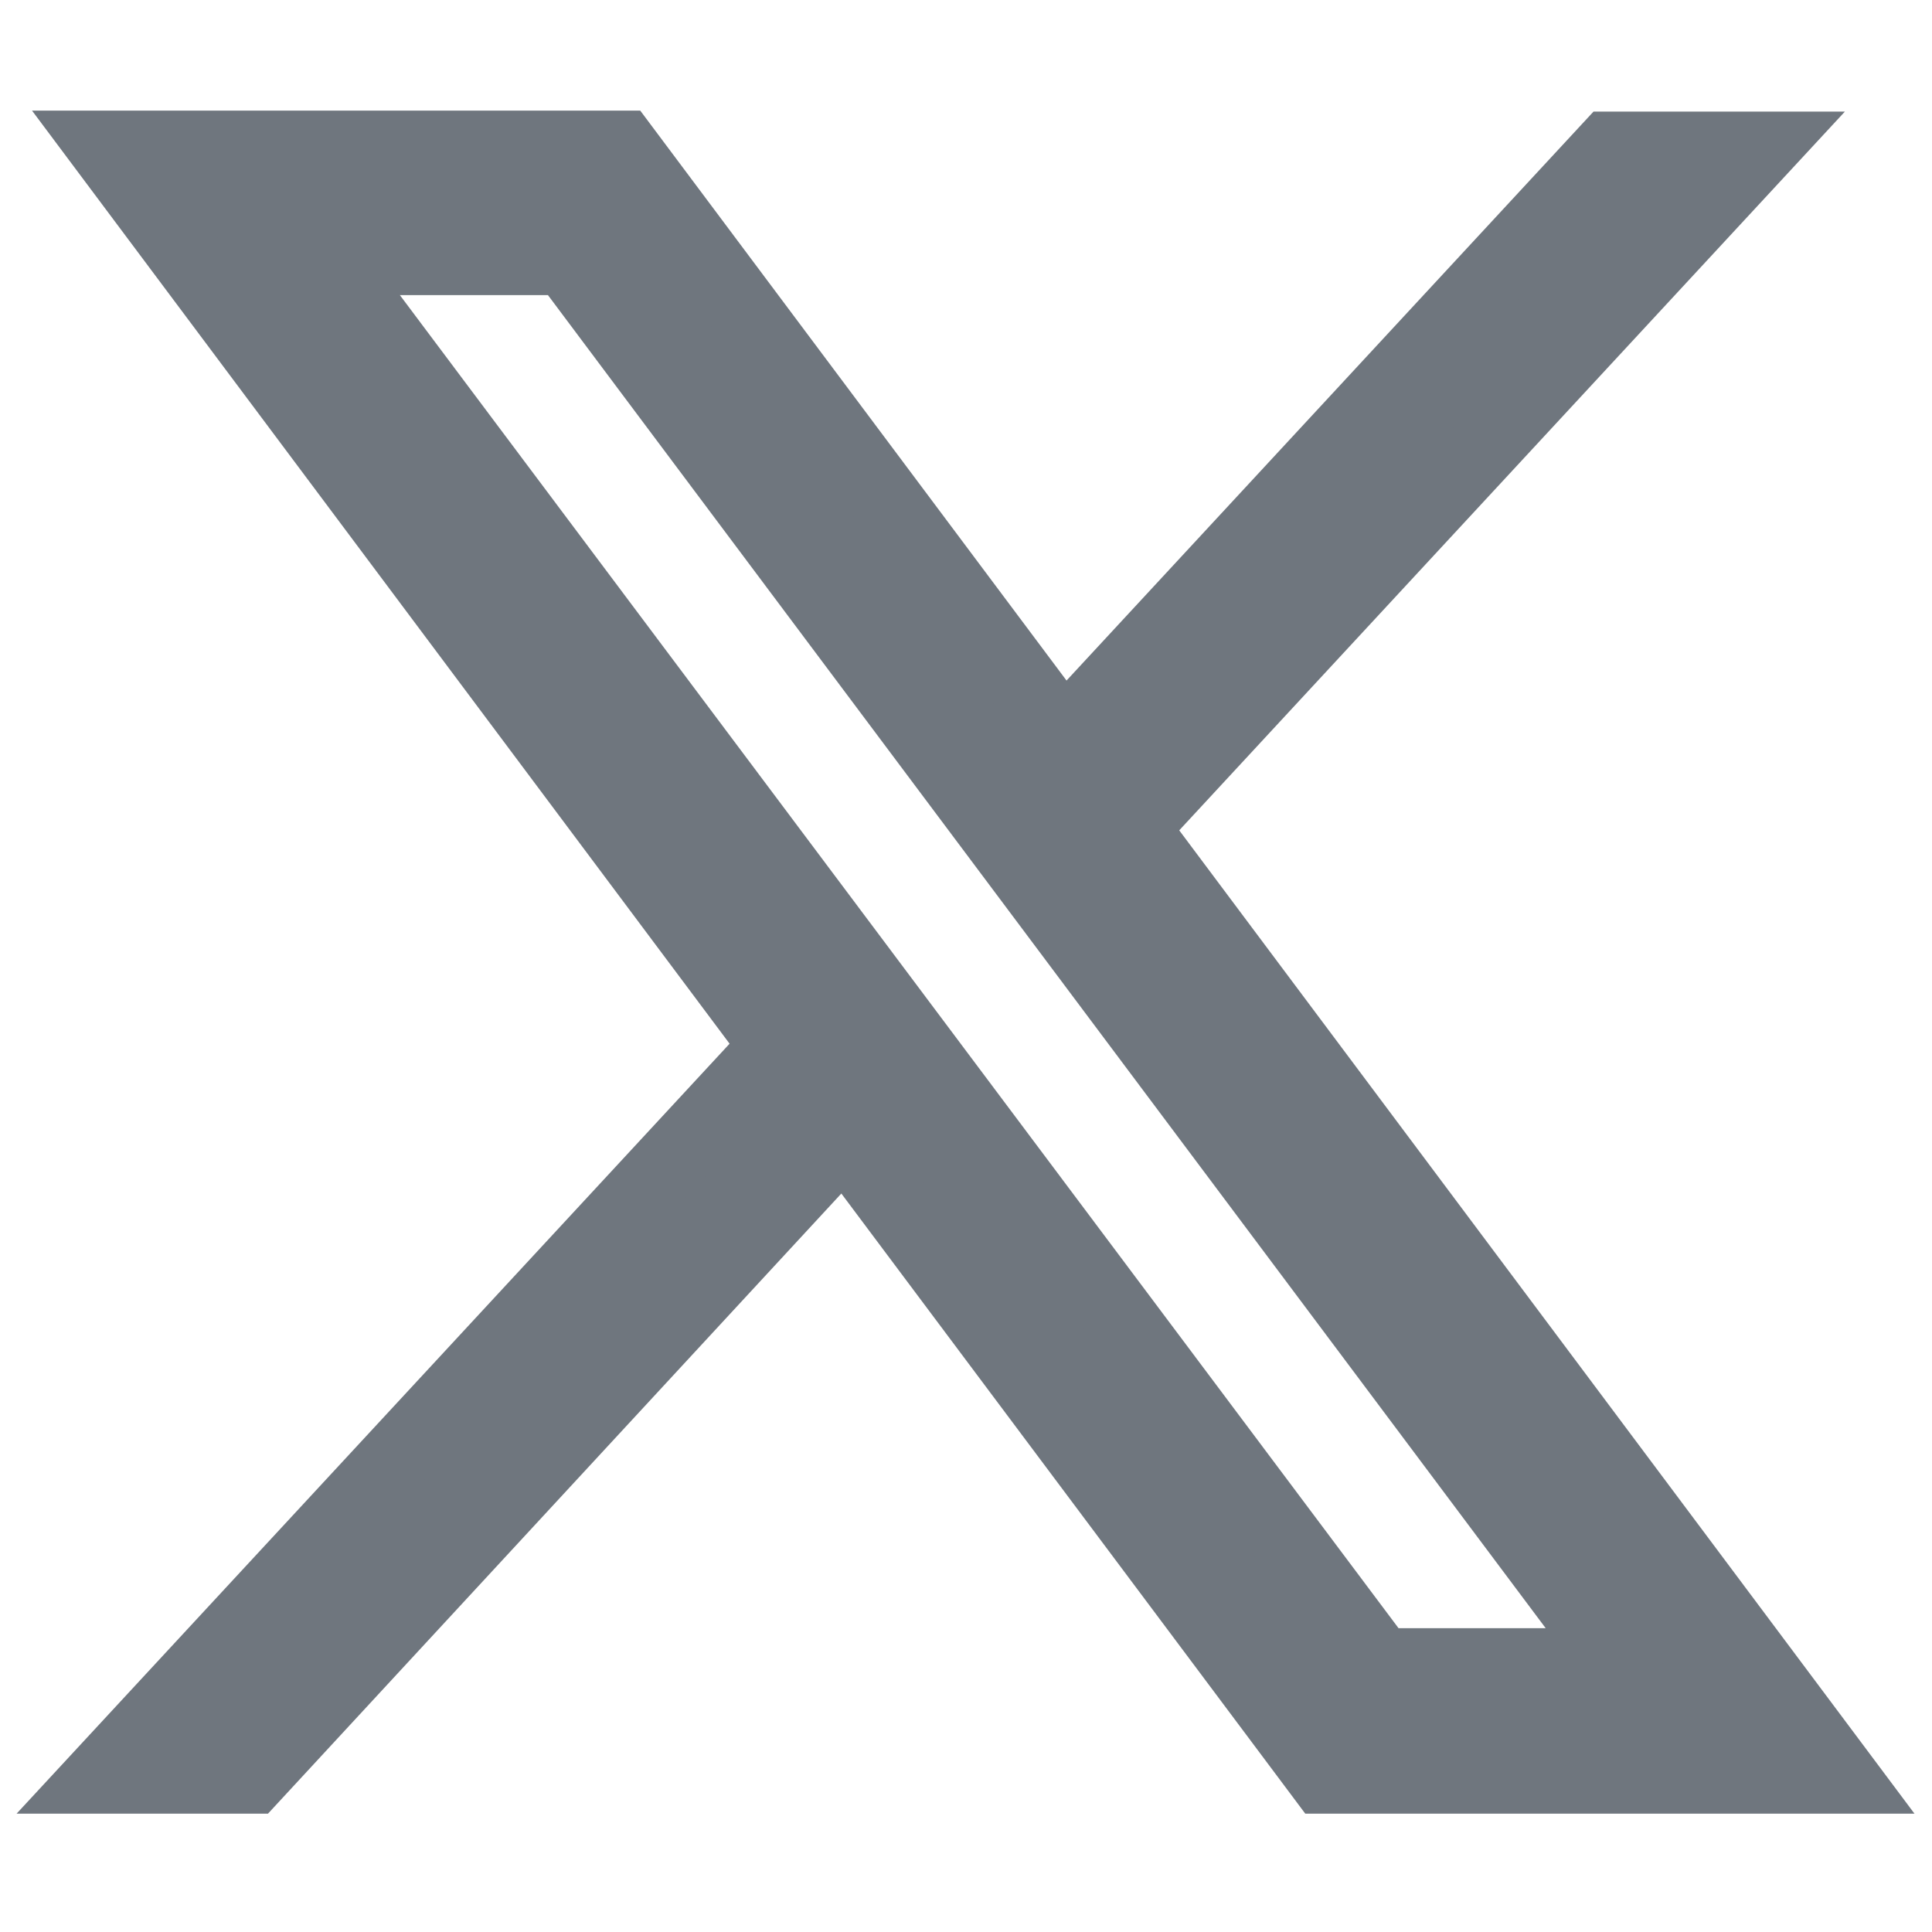
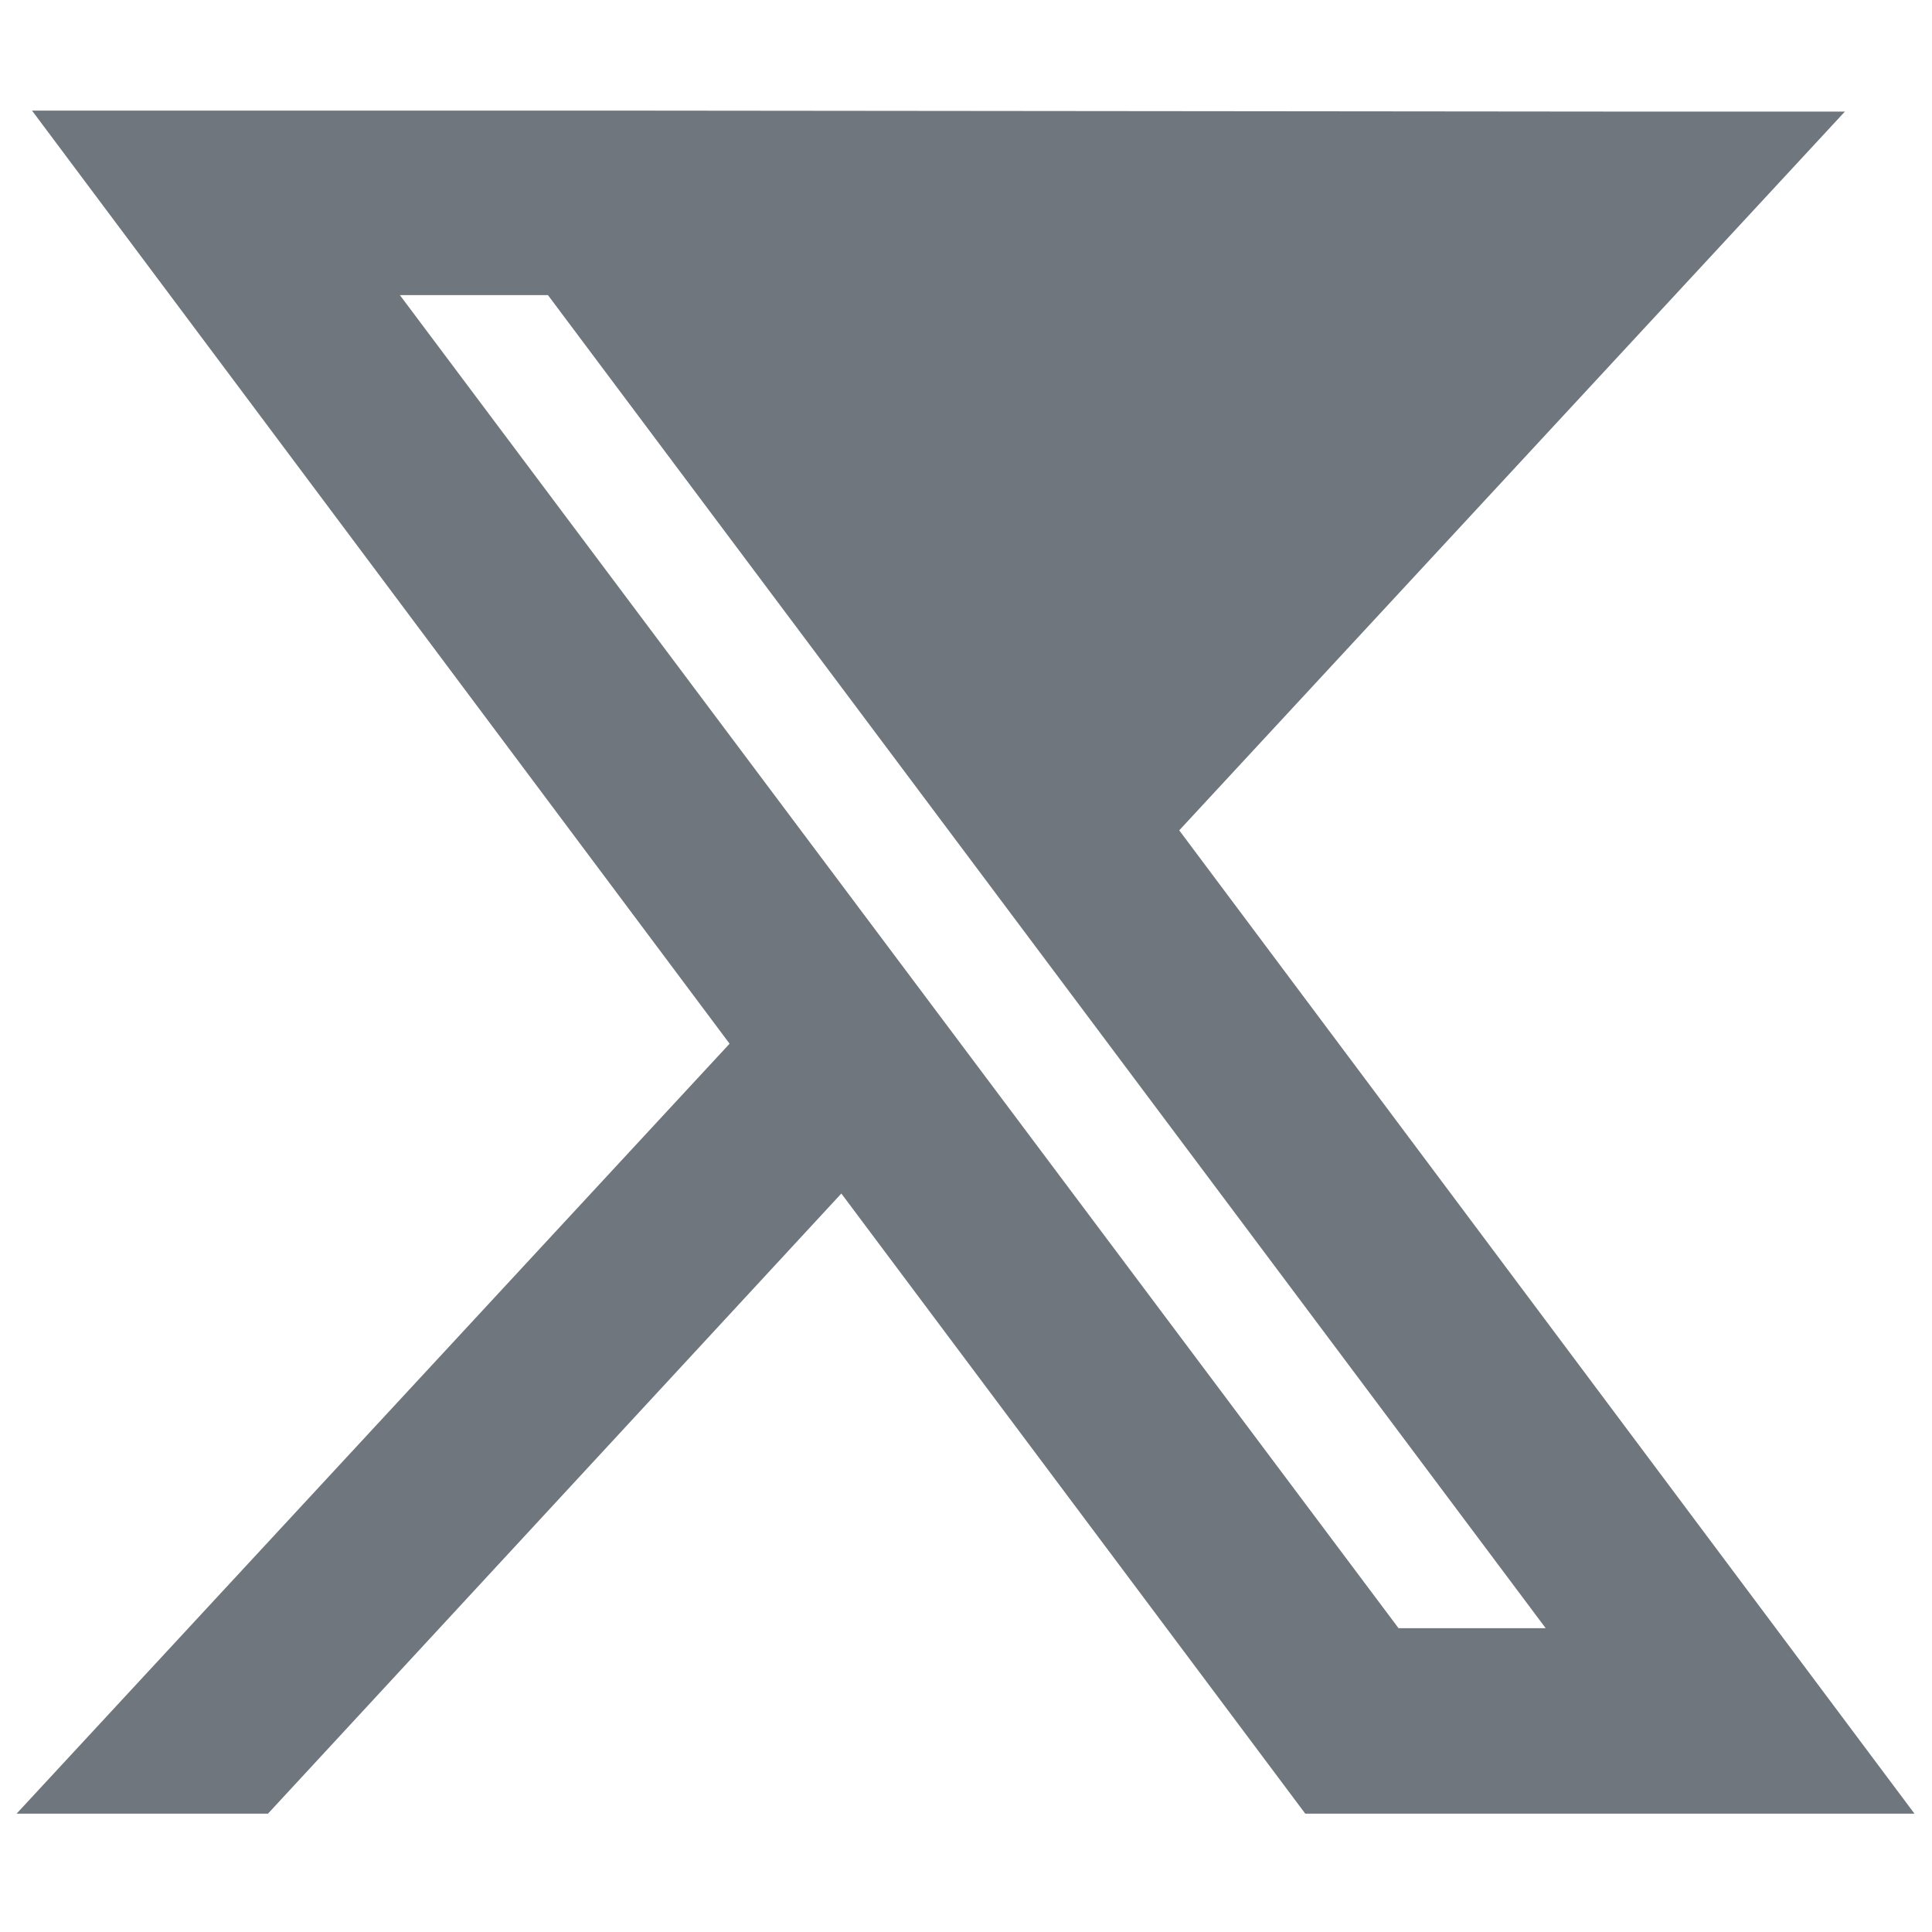
<svg xmlns="http://www.w3.org/2000/svg" id="Layer_1" data-name="Layer 1" viewBox="0 0 20 20">
  <defs>
    <style>
      .cls-1 {
        fill: #6f767e;
        stroke: #6f767e;
        stroke-miterlimit: 10;
        stroke-width: .75px;
      }
    </style>
  </defs>
  <g id="layer1">
-     <path id="path1009" class="cls-1" d="m1.08,1.52l6.96,9.31-7.01,7.57h1.58l6.13-6.63,4.96,6.63h5.37l-7.35-9.83,6.52-7.04h-1.58l-5.65,6.1L6.44,1.52H1.08Zm2.32,1.16h2.46l10.89,14.55h-2.46L3.39,2.68Z" />
+     <path id="path1009" class="cls-1" d="m1.08,1.52l6.96,9.31-7.01,7.57h1.58l6.13-6.63,4.96,6.63h5.37l-7.35-9.83,6.52-7.04h-1.58L6.44,1.52H1.08Zm2.32,1.16h2.46l10.89,14.55h-2.46L3.39,2.68Z" />
  </g>
</svg>